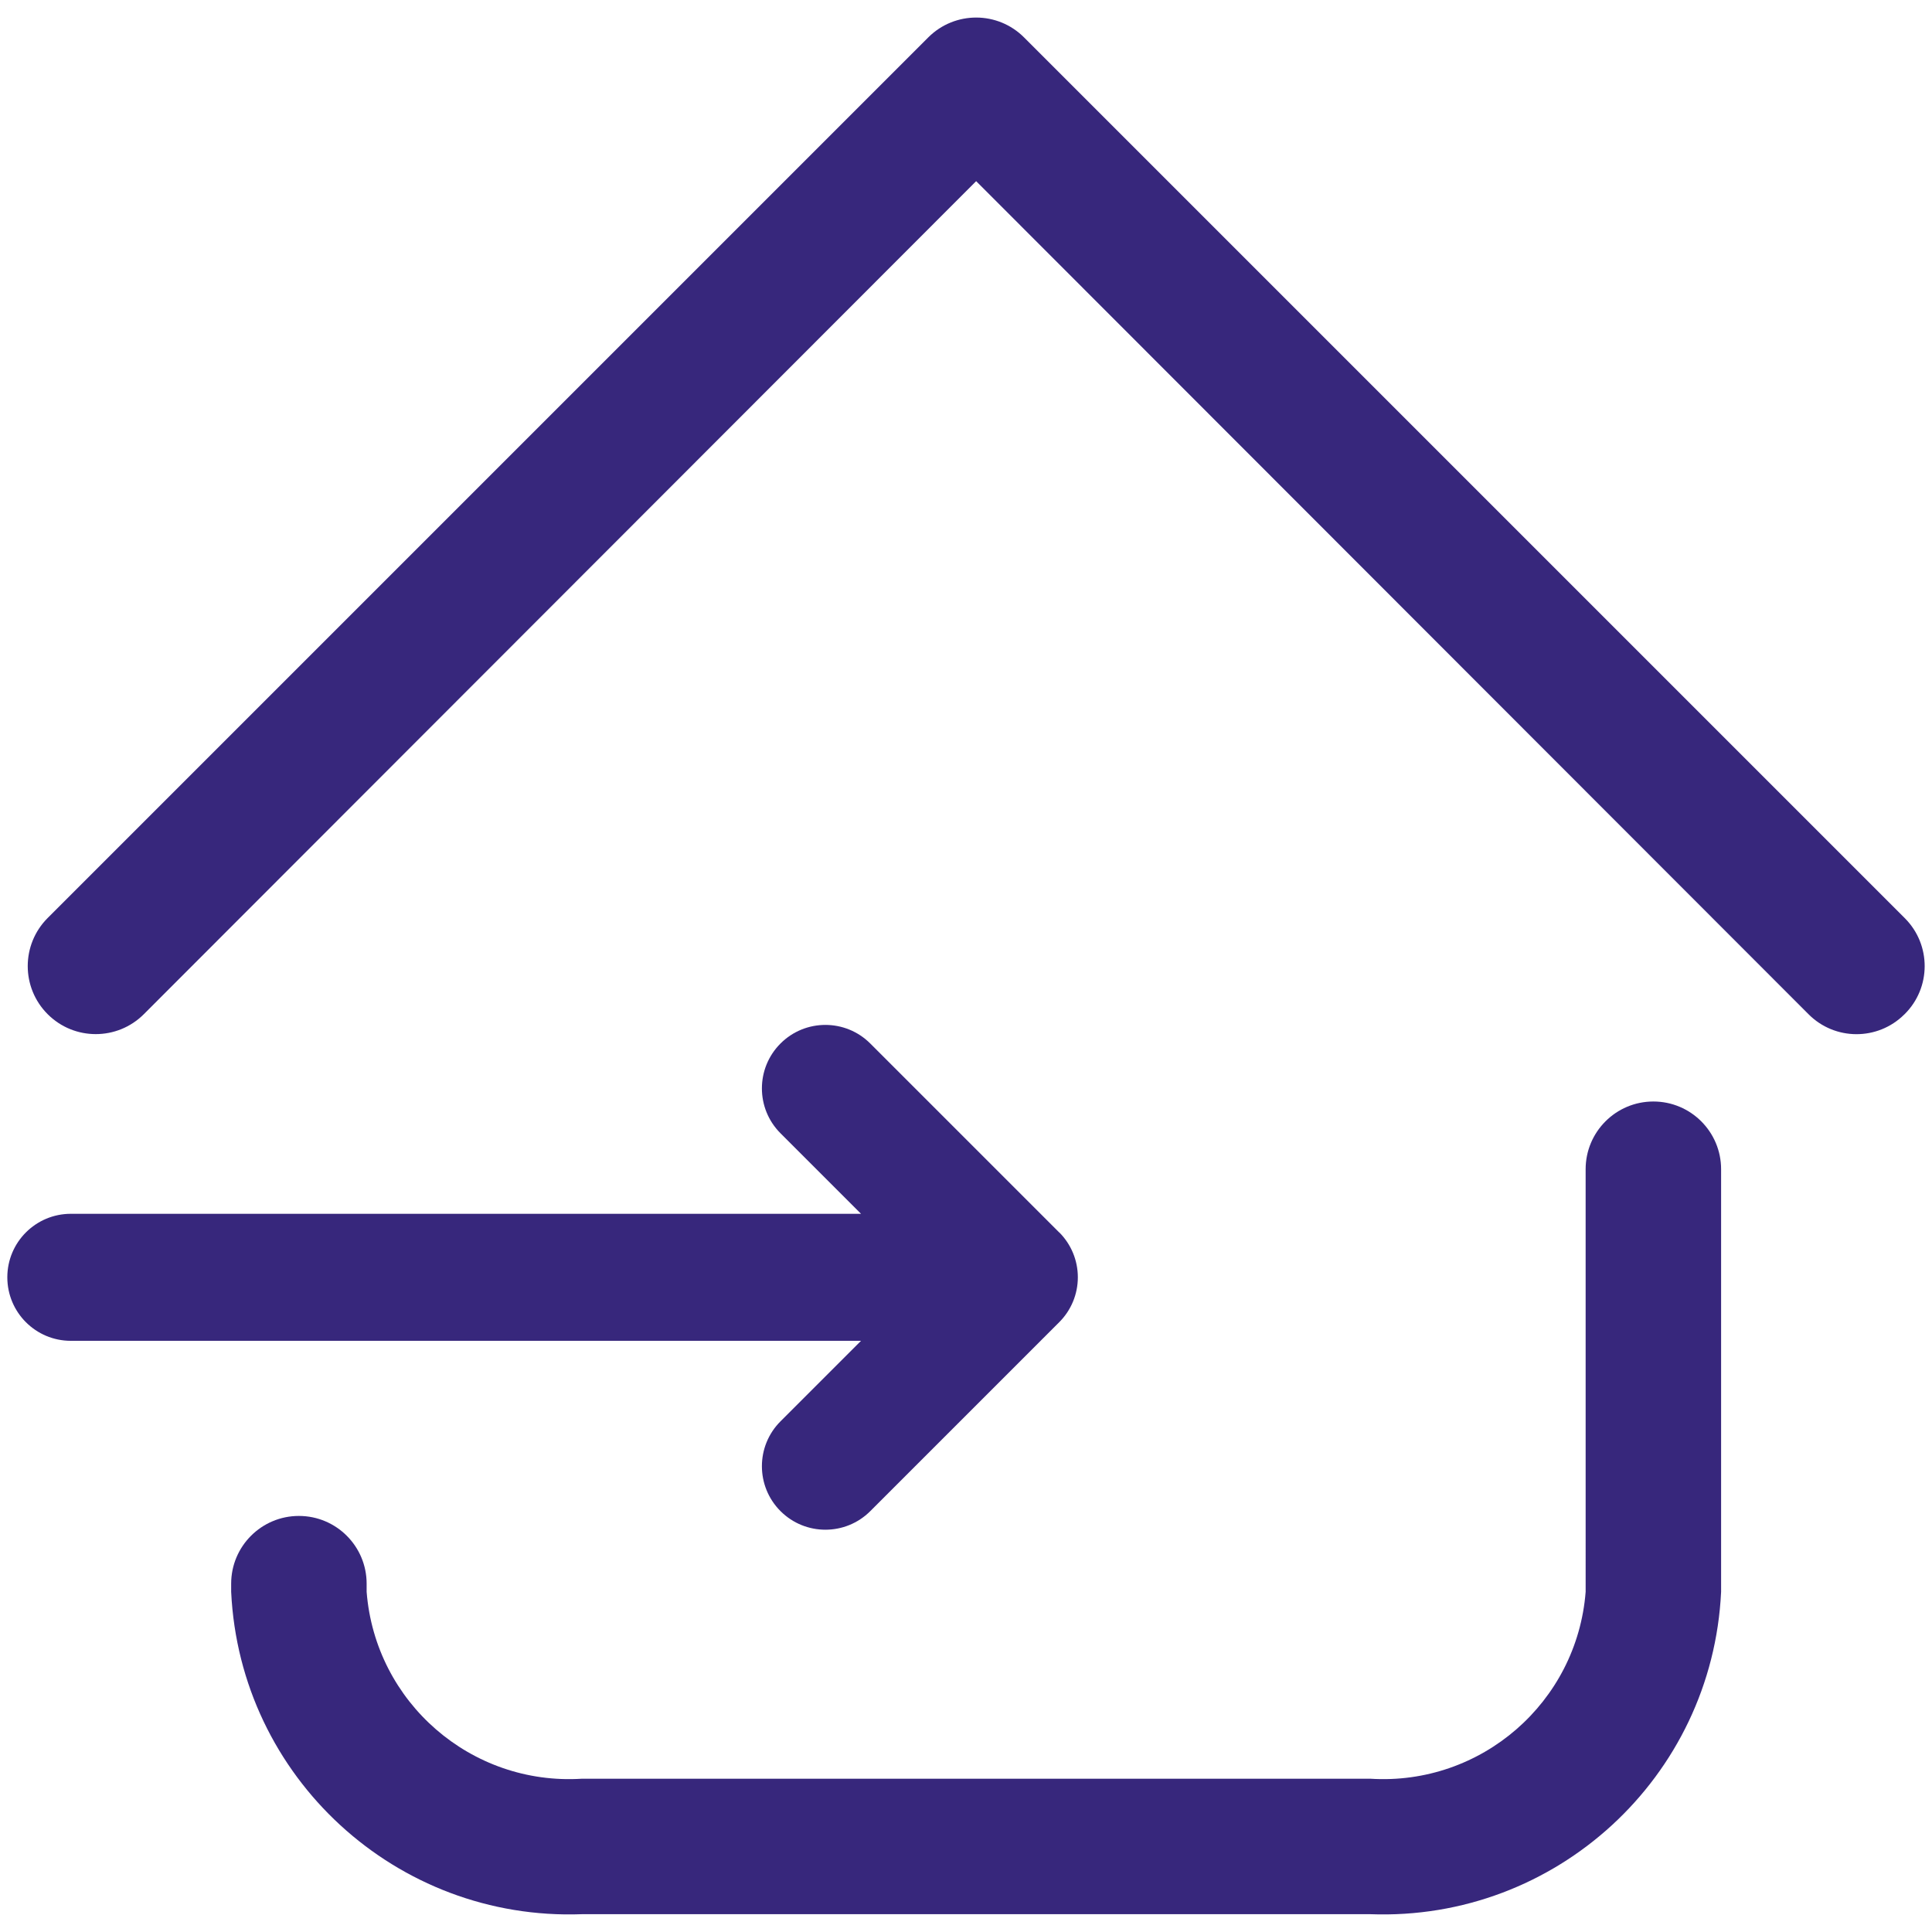
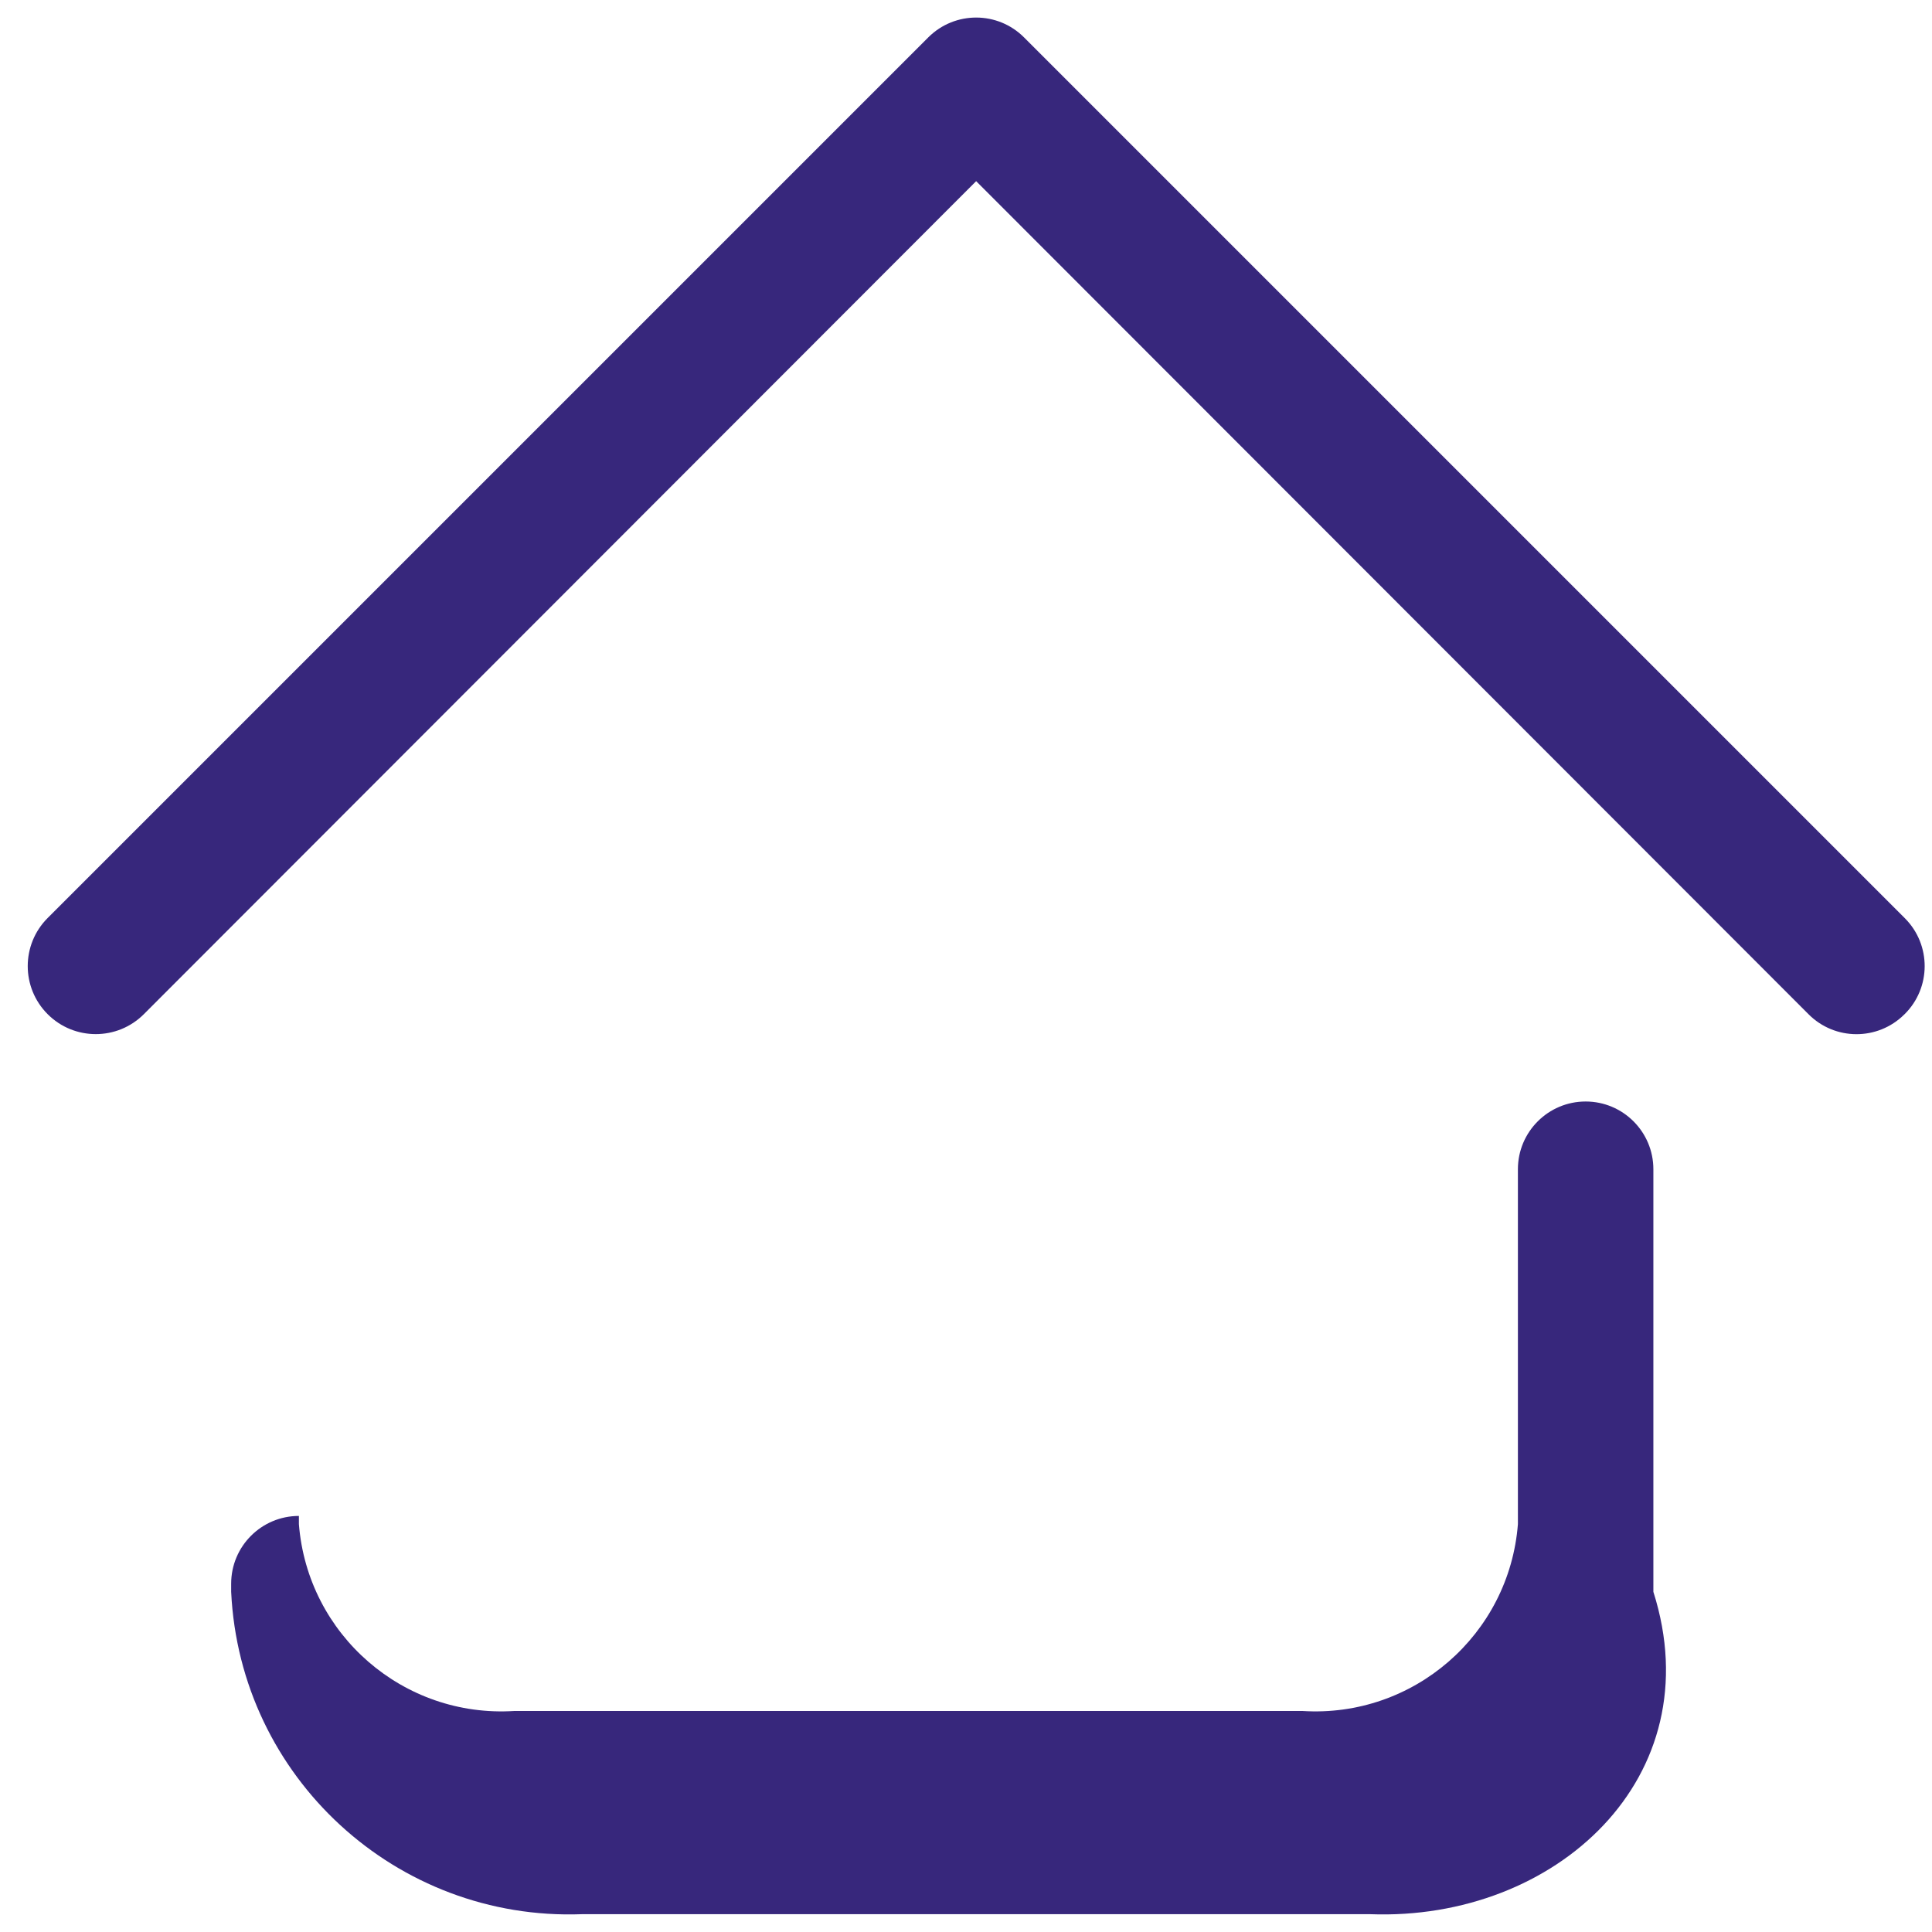
<svg xmlns="http://www.w3.org/2000/svg" version="1.1" id="payment" x="0px" y="0px" viewBox="0 0 512 512" style="enable-background:new 0 0 512 512;" xml:space="preserve">
  <style type="text/css">
	.st0{fill:#37277C;}
</style>
  <g id="_9-Home">
-     <path class="st0" d="M363.14,507.28H154.23c-49.17,1.83-90.64-36.28-92.97-85.43v-2.16c0-9.91,8.04-17.95,17.95-17.95   s17.95,8.04,17.95,17.95v2.16c2.3,29.33,27.71,51.39,57.07,49.53h208.91c29.36,1.85,54.78-20.2,57.07-49.53V309.86   c0-9.91,8.04-17.95,17.95-17.95s17.95,8.04,17.95,17.95v111.99C453.78,471,412.31,509.11,363.14,507.28L363.14,507.28z    M504.75,268.76c7.04-6.98,7.08-18.34,0.1-25.38c-0.03-0.03-0.07-0.07-0.1-0.1L271.43,9.96c-6.98-7.04-18.34-7.08-25.38-0.1   c-0.03,0.03-0.07,0.07-0.1,0.1L12.63,243.28c-7.04,7.04-7.04,18.45,0,25.49s18.45,7.04,25.49,0L258.69,48.01l220.57,220.75   c6.98,7.04,18.34,7.08,25.38,0.1C504.67,268.83,504.71,268.79,504.75,268.76L504.75,268.76z" />
+     <path class="st0" d="M363.14,507.28H154.23c-49.17,1.83-90.64-36.28-92.97-85.43v-2.16c0-9.91,8.04-17.95,17.95-17.95   v2.16c2.3,29.33,27.71,51.39,57.07,49.53h208.91c29.36,1.85,54.78-20.2,57.07-49.53V309.86   c0-9.91,8.04-17.95,17.95-17.95s17.95,8.04,17.95,17.95v111.99C453.78,471,412.31,509.11,363.14,507.28L363.14,507.28z    M504.75,268.76c7.04-6.98,7.08-18.34,0.1-25.38c-0.03-0.03-0.07-0.07-0.1-0.1L271.43,9.96c-6.98-7.04-18.34-7.08-25.38-0.1   c-0.03,0.03-0.07,0.07-0.1,0.1L12.63,243.28c-7.04,7.04-7.04,18.45,0,25.49s18.45,7.04,25.49,0L258.69,48.01l220.57,220.75   c6.98,7.04,18.34,7.08,25.38,0.1C504.67,268.83,504.71,268.79,504.75,268.76L504.75,268.76z" />
  </g>
-   <path class="st0" d="M280.7,326.61l-50.07-50.07c-6.57-6.57-17.22-6.57-23.79,0s-6.57,17.22,0,23.79l21.34,21.34H18.77  c-9.29,0-16.83,7.53-16.83,16.83s7.53,16.83,16.83,16.83h209.41l-21.34,21.34c-6.57,6.57-6.57,17.22,0,23.79  c3.29,3.29,7.59,4.93,11.9,4.93s8.61-1.64,11.9-4.93l50.07-50.07c3.16-3.15,4.93-7.43,4.93-11.9s-1.77-8.74-4.93-11.9L280.7,326.61z  " />
</svg>